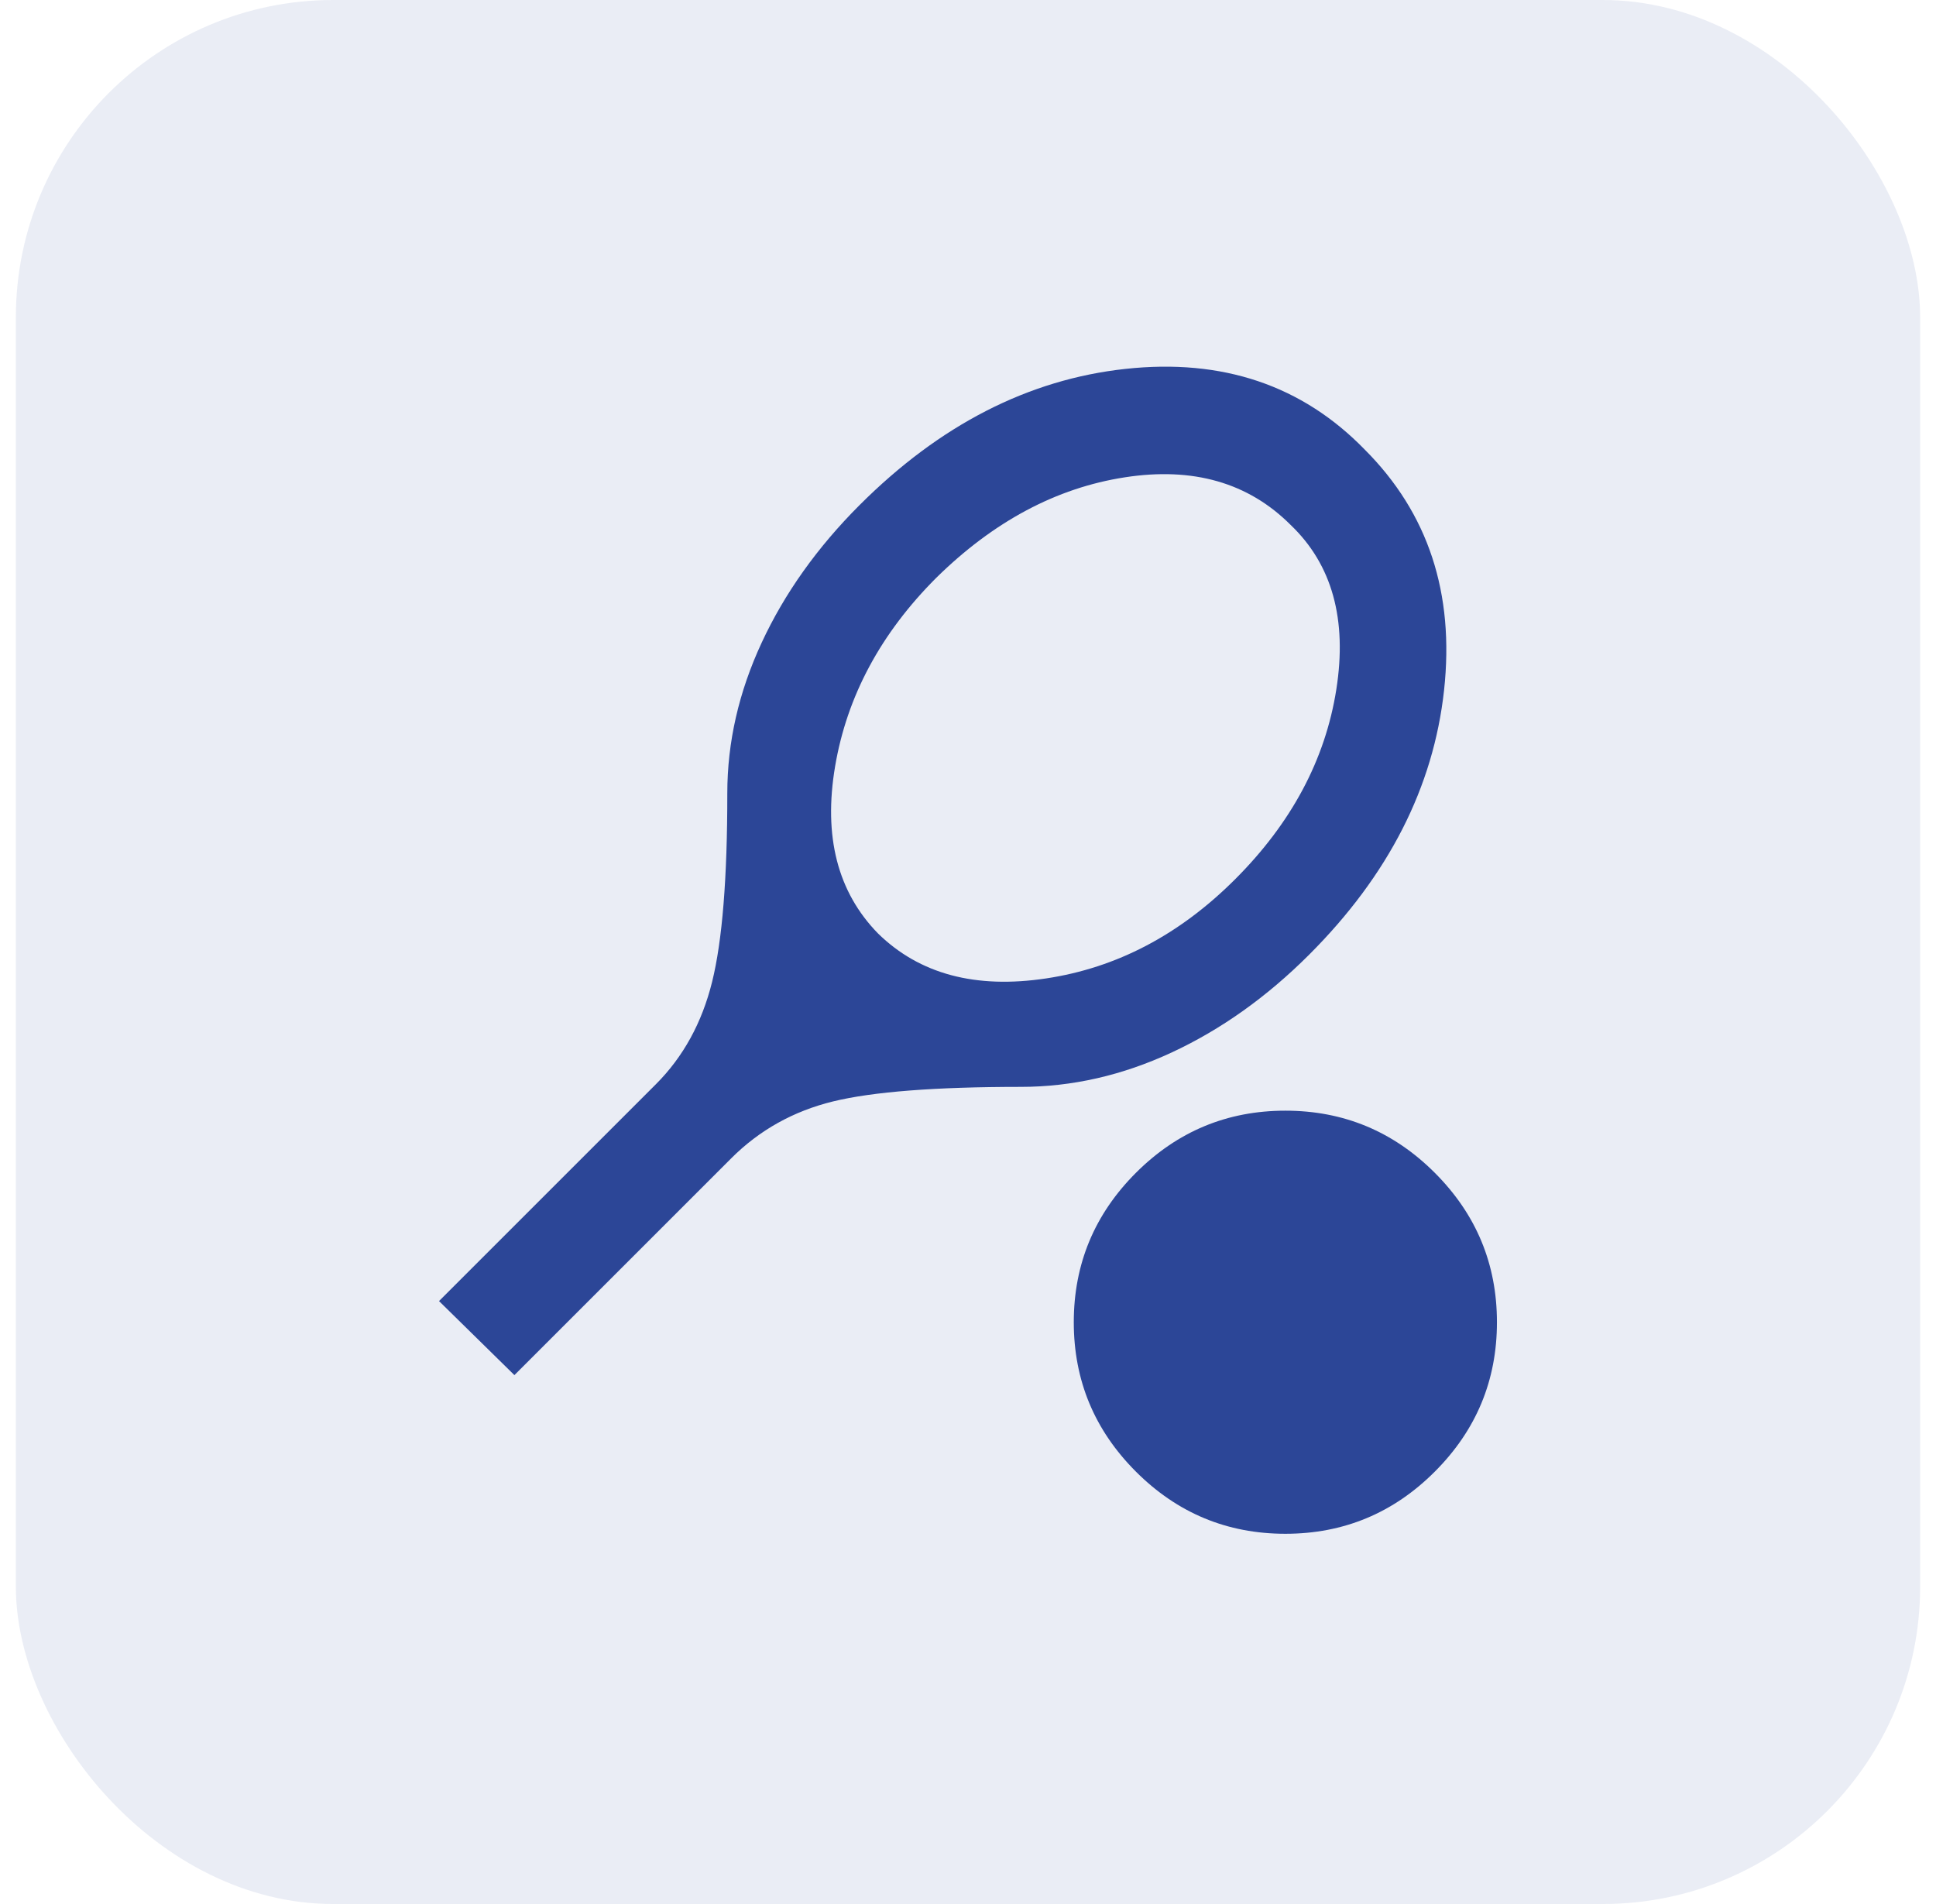
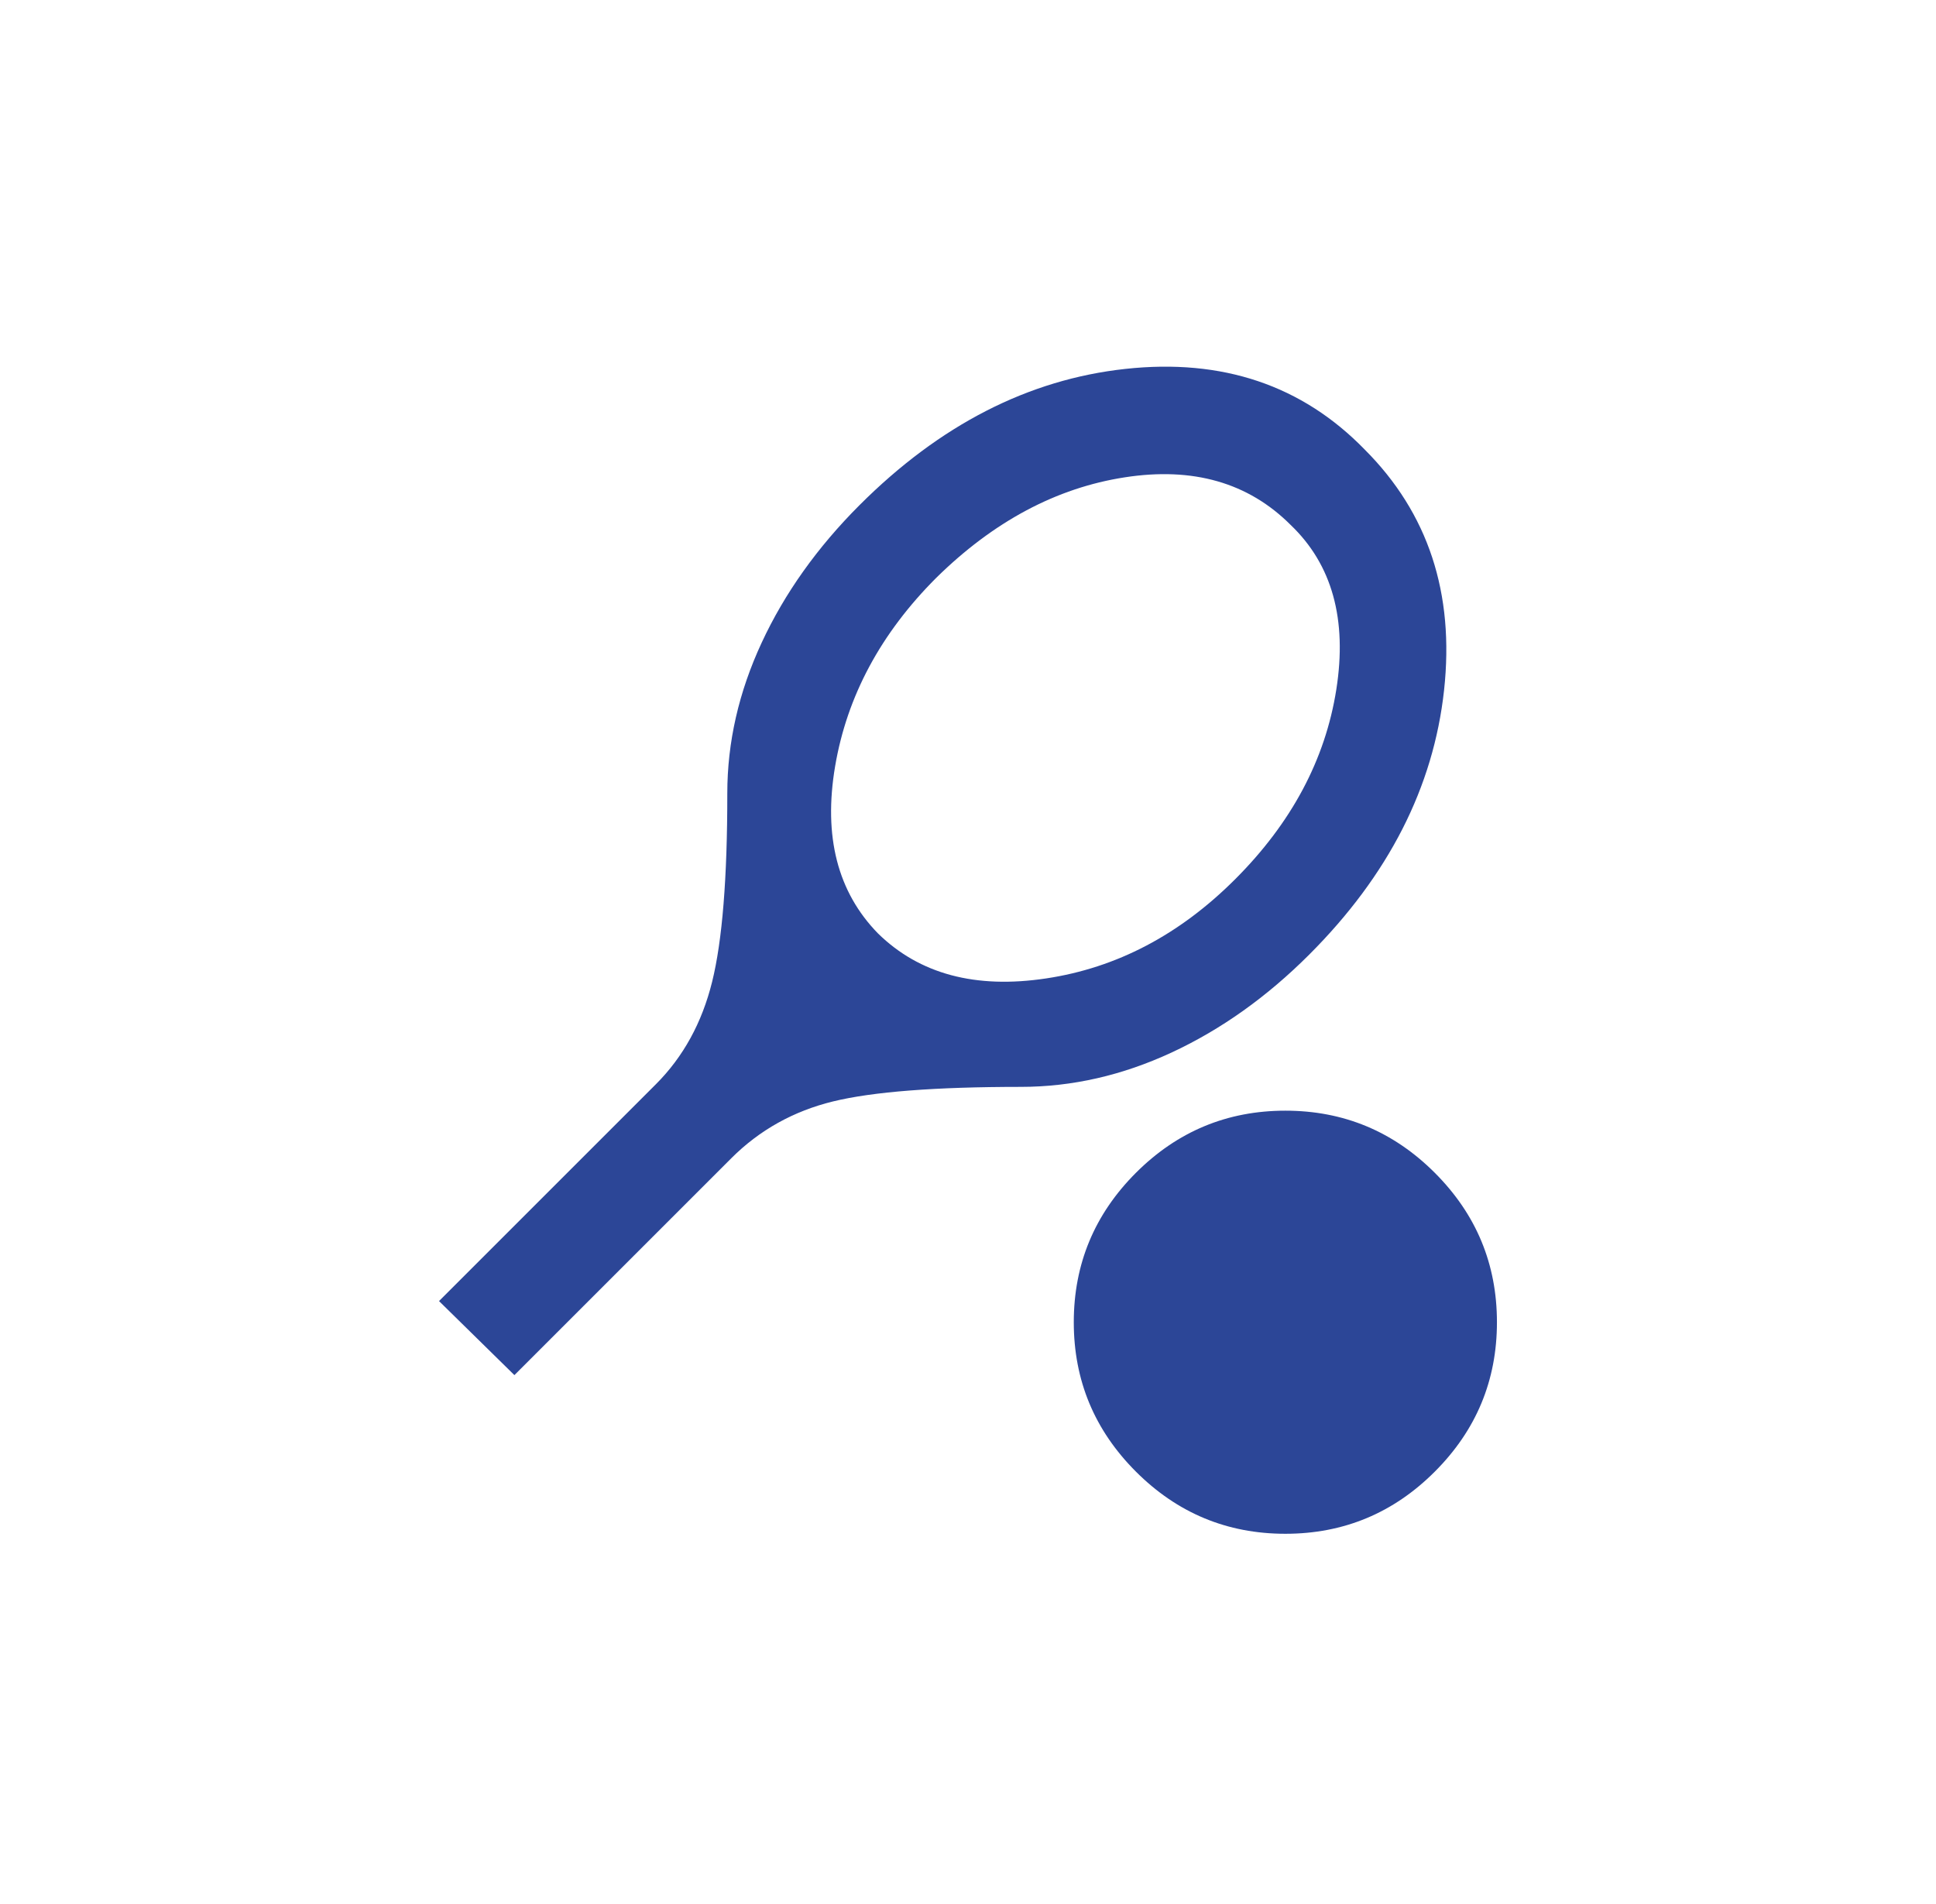
<svg xmlns="http://www.w3.org/2000/svg" width="61" height="60" viewBox="0 0 61 60" fill="none">
-   <rect x="0.5" width="60" height="60" rx="10" fill="#2C4697" fill-opacity="0.1" />
  <path d="M16.208 43.333L13.833 41L20.666 34.167C21.527 33.306 22.118 32.23 22.438 30.938C22.758 29.647 22.918 27.668 22.916 25C22.916 23.389 23.277 21.806 24 20.25C24.722 18.695 25.75 17.25 27.083 15.917C29.611 13.389 32.403 11.958 35.458 11.625C38.514 11.292 41.028 12.139 43 14.167C45 16.167 45.833 18.695 45.5 21.75C45.166 24.806 43.75 27.583 41.25 30.083C39.916 31.417 38.472 32.444 36.916 33.167C35.361 33.889 33.778 34.25 32.166 34.25C29.472 34.25 27.5 34.403 26.25 34.708C25 35.014 23.93 35.611 23.041 36.5L16.208 43.333ZM27.666 29.417C28.972 30.695 30.736 31.167 32.958 30.833C35.18 30.5 37.166 29.458 38.916 27.708C40.694 25.931 41.757 23.937 42.105 21.728C42.452 19.52 41.973 17.791 40.666 16.542C39.333 15.208 37.59 14.708 35.438 15.042C33.286 15.375 31.306 16.431 29.5 18.208C27.75 19.958 26.688 21.938 26.313 24.147C25.939 26.356 26.39 28.112 27.666 29.417ZM40.5 48.333C38.666 48.333 37.097 47.681 35.791 46.375C34.486 45.069 33.833 43.5 33.833 41.667C33.833 39.833 34.486 38.264 35.791 36.958C37.097 35.653 38.666 35 40.5 35C42.333 35 43.903 35.653 45.208 36.958C46.514 38.264 47.166 39.833 47.166 41.667C47.166 43.5 46.514 45.069 45.208 46.375C43.903 47.681 42.333 48.333 40.5 48.333Z" fill="#2C4697" />
</svg>